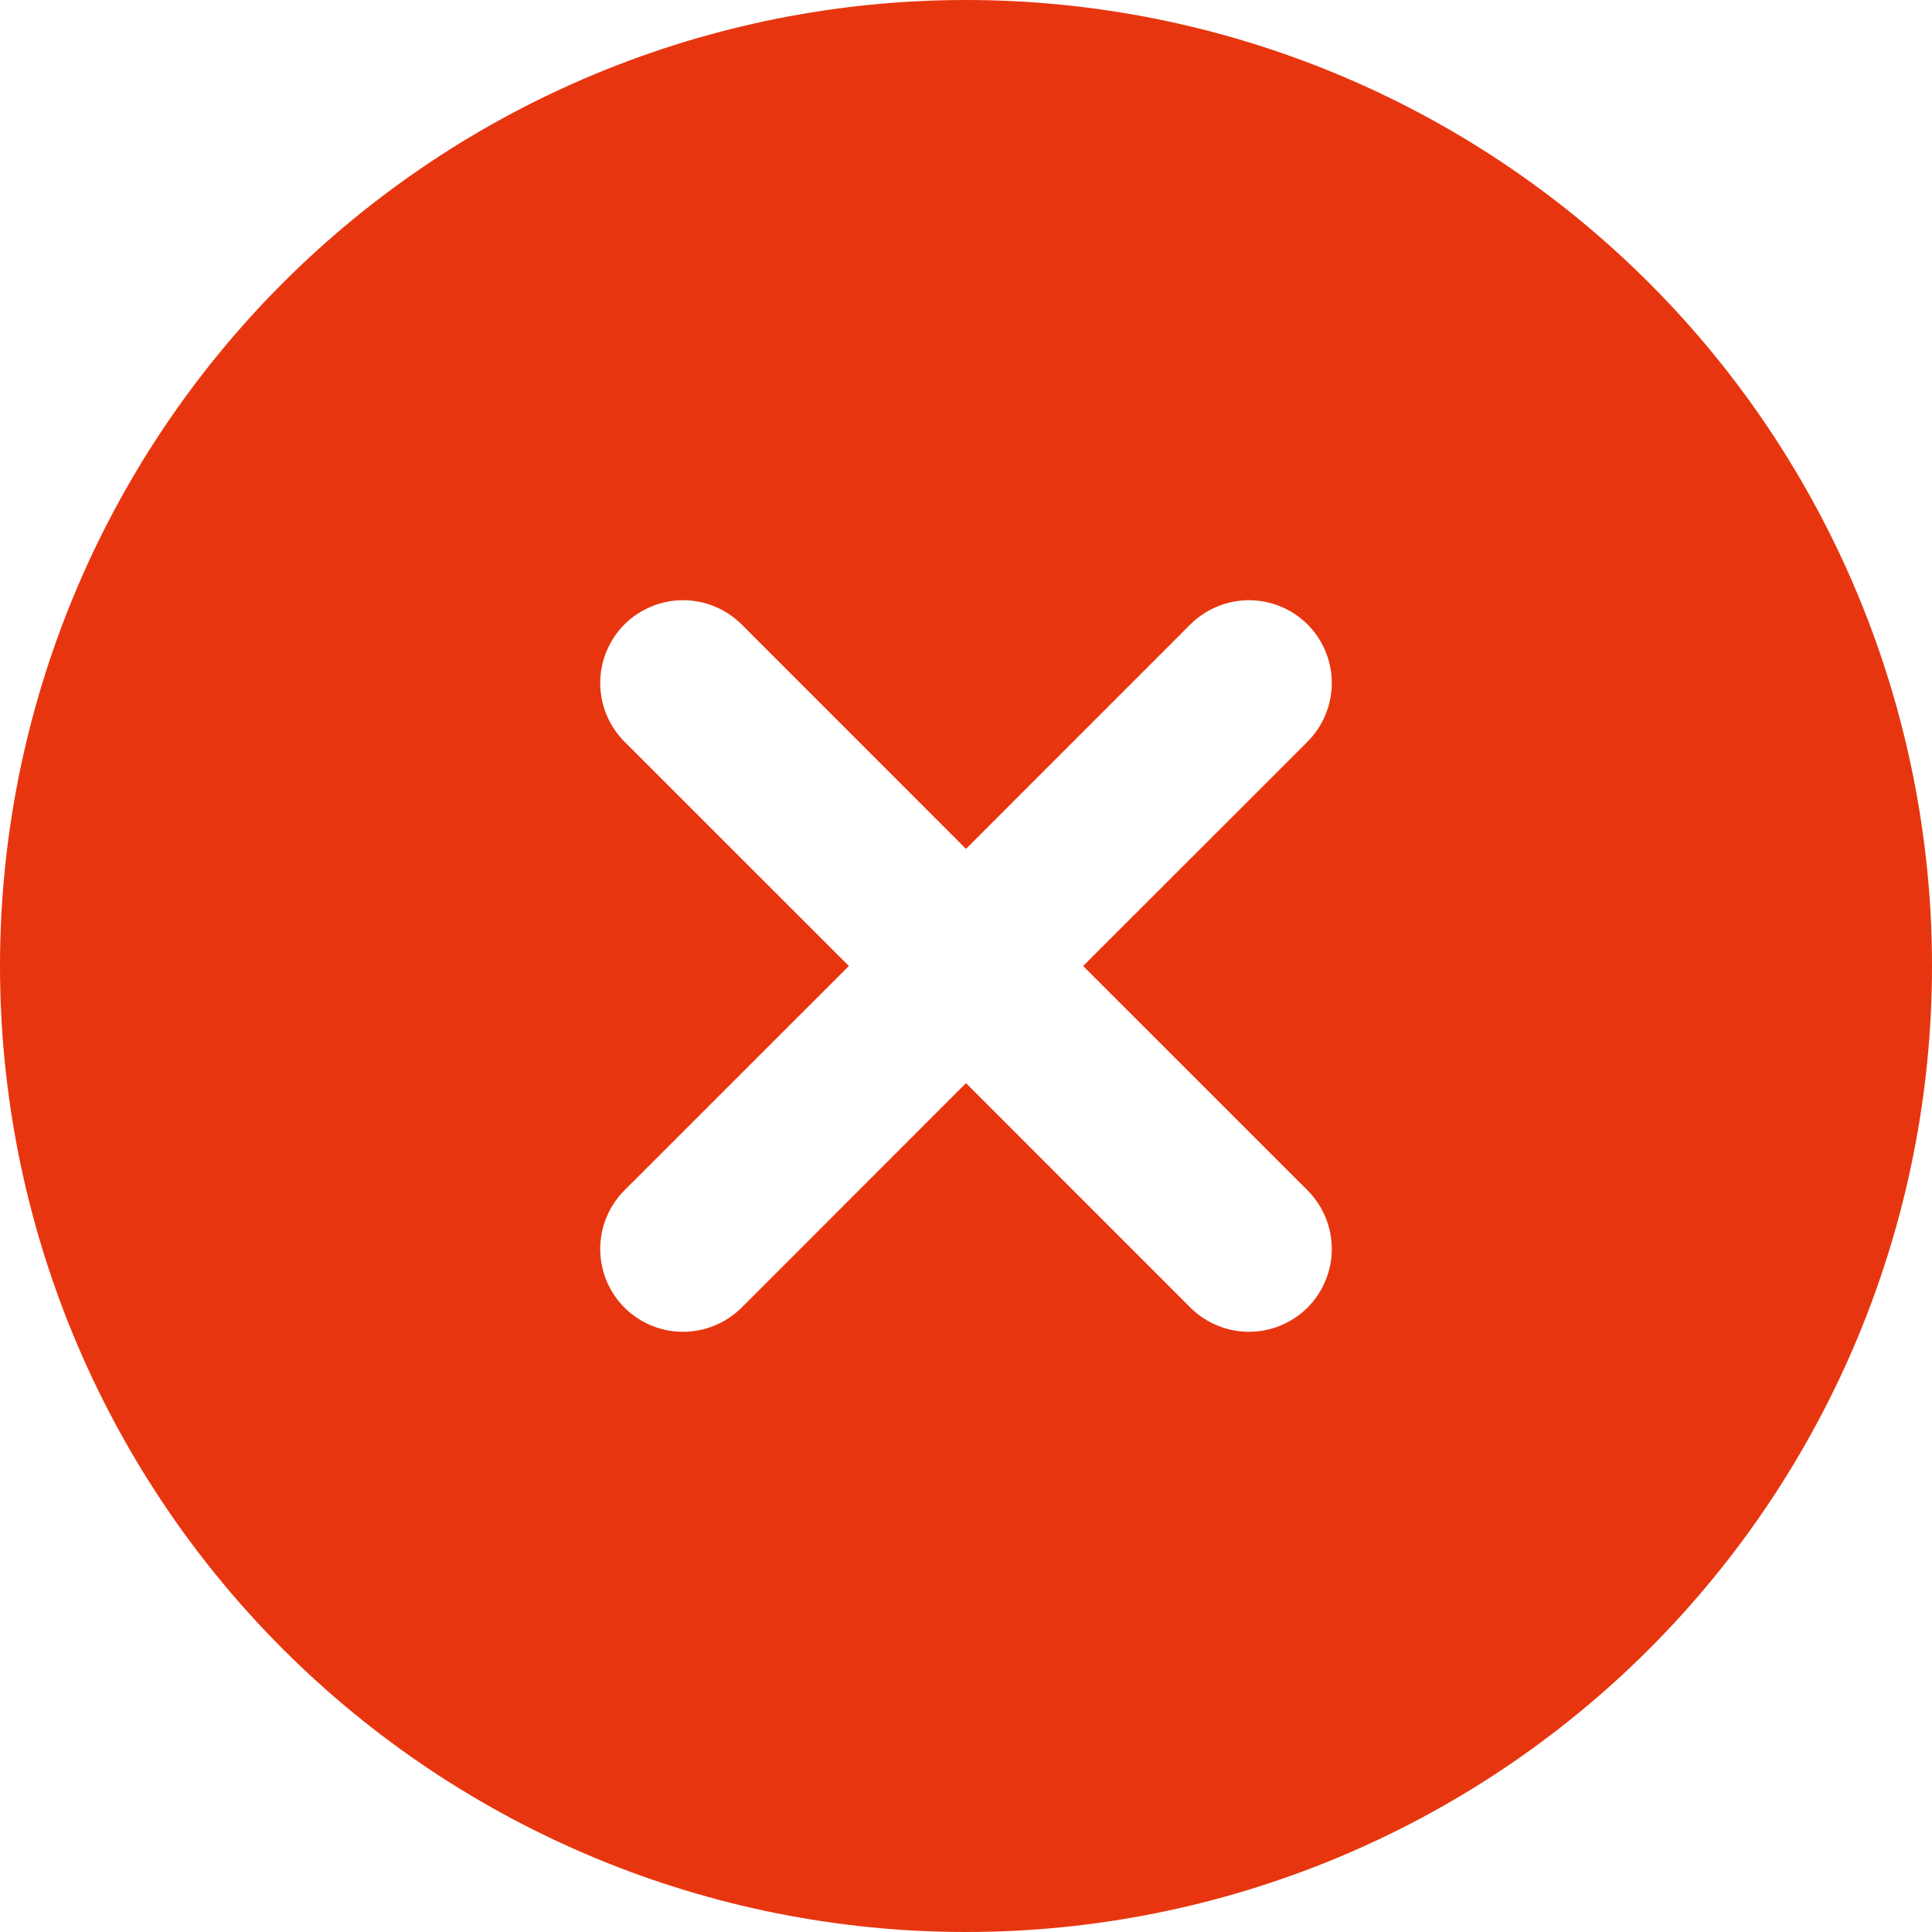
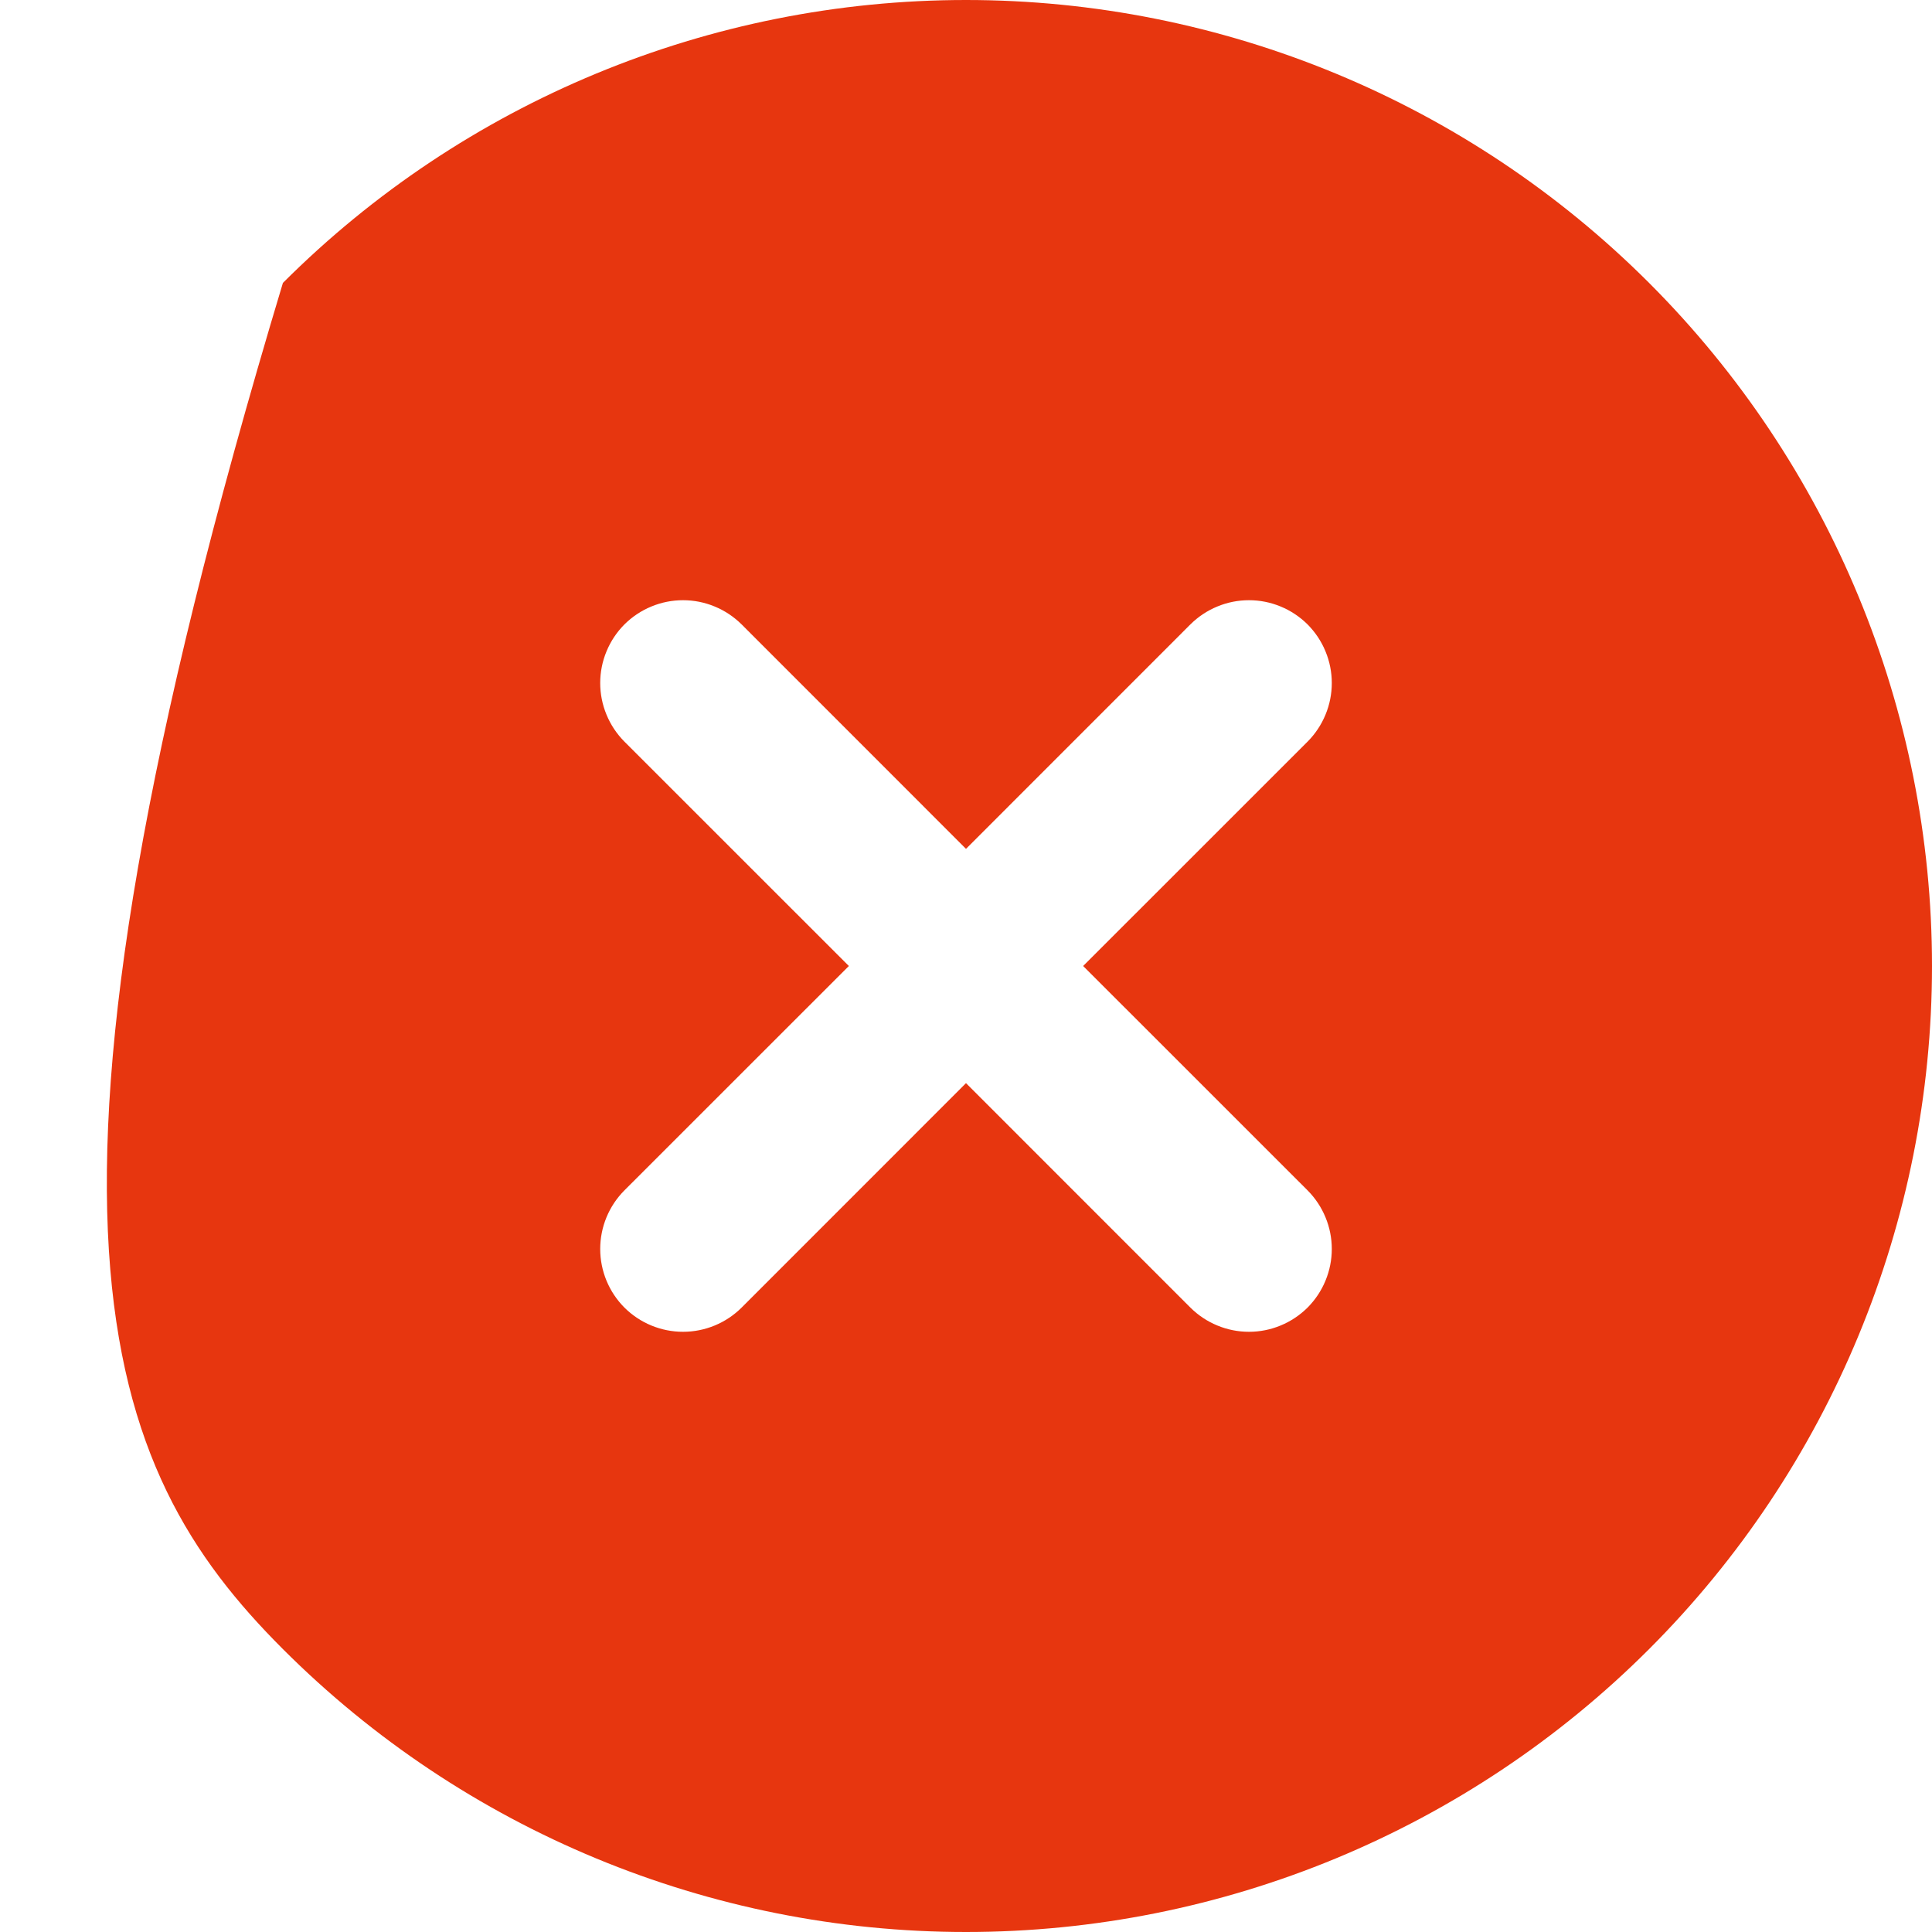
<svg xmlns="http://www.w3.org/2000/svg" width="30" height="30" viewBox="0 0 30 30" fill="none">
-   <path d="M15 30C18.978 30 22.794 28.42 25.607 25.607C28.42 22.794 30 18.978 30 15C30 11.022 28.42 7.206 25.607 4.393C22.794 1.58 18.978 0 15 0C11.022 0 7.206 1.58 4.393 4.393C1.58 7.206 0 11.022 0 15C0 18.978 1.58 22.794 4.393 25.607C7.206 28.42 11.022 30 15 30ZM15 16.819L11.516 20.304C11.274 20.545 10.947 20.68 10.606 20.68C10.265 20.68 9.938 20.545 9.696 20.304C9.455 20.062 9.32 19.735 9.32 19.394C9.32 19.053 9.455 18.726 9.696 18.484L13.181 15L9.696 11.516C9.577 11.396 9.482 11.254 9.418 11.098C9.353 10.942 9.32 10.775 9.32 10.606C9.32 10.437 9.353 10.27 9.418 10.114C9.482 9.958 9.577 9.816 9.696 9.696C9.816 9.577 9.958 9.482 10.114 9.418C10.27 9.353 10.437 9.32 10.606 9.32C10.775 9.32 10.942 9.353 11.098 9.418C11.254 9.482 11.396 9.577 11.516 9.696L15 13.181L18.484 9.696C18.604 9.577 18.746 9.482 18.902 9.418C19.058 9.353 19.225 9.32 19.394 9.32C19.563 9.32 19.73 9.353 19.886 9.418C20.042 9.482 20.184 9.577 20.304 9.696C20.423 9.816 20.518 9.958 20.582 10.114C20.647 10.27 20.68 10.437 20.68 10.606C20.68 10.775 20.647 10.942 20.582 11.098C20.518 11.254 20.423 11.396 20.304 11.516L16.819 15L20.304 18.484C20.423 18.604 20.518 18.746 20.582 18.902C20.647 19.058 20.68 19.225 20.68 19.394C20.68 19.563 20.647 19.73 20.582 19.886C20.518 20.042 20.423 20.184 20.304 20.304C20.184 20.423 20.042 20.518 19.886 20.582C19.73 20.647 19.563 20.68 19.394 20.68C19.225 20.68 19.058 20.647 18.902 20.582C18.746 20.518 18.604 20.423 18.484 20.304L15 16.819Z" fill="#E7360F" />
+   <path d="M15 30C18.978 30 22.794 28.42 25.607 25.607C28.42 22.794 30 18.978 30 15C30 11.022 28.42 7.206 25.607 4.393C22.794 1.58 18.978 0 15 0C11.022 0 7.206 1.58 4.393 4.393C0 18.978 1.58 22.794 4.393 25.607C7.206 28.42 11.022 30 15 30ZM15 16.819L11.516 20.304C11.274 20.545 10.947 20.68 10.606 20.68C10.265 20.68 9.938 20.545 9.696 20.304C9.455 20.062 9.32 19.735 9.32 19.394C9.32 19.053 9.455 18.726 9.696 18.484L13.181 15L9.696 11.516C9.577 11.396 9.482 11.254 9.418 11.098C9.353 10.942 9.32 10.775 9.32 10.606C9.32 10.437 9.353 10.27 9.418 10.114C9.482 9.958 9.577 9.816 9.696 9.696C9.816 9.577 9.958 9.482 10.114 9.418C10.27 9.353 10.437 9.32 10.606 9.32C10.775 9.32 10.942 9.353 11.098 9.418C11.254 9.482 11.396 9.577 11.516 9.696L15 13.181L18.484 9.696C18.604 9.577 18.746 9.482 18.902 9.418C19.058 9.353 19.225 9.32 19.394 9.32C19.563 9.32 19.73 9.353 19.886 9.418C20.042 9.482 20.184 9.577 20.304 9.696C20.423 9.816 20.518 9.958 20.582 10.114C20.647 10.27 20.68 10.437 20.68 10.606C20.68 10.775 20.647 10.942 20.582 11.098C20.518 11.254 20.423 11.396 20.304 11.516L16.819 15L20.304 18.484C20.423 18.604 20.518 18.746 20.582 18.902C20.647 19.058 20.68 19.225 20.68 19.394C20.68 19.563 20.647 19.73 20.582 19.886C20.518 20.042 20.423 20.184 20.304 20.304C20.184 20.423 20.042 20.518 19.886 20.582C19.73 20.647 19.563 20.68 19.394 20.68C19.225 20.68 19.058 20.647 18.902 20.582C18.746 20.518 18.604 20.423 18.484 20.304L15 16.819Z" fill="#E7360F" />
</svg>